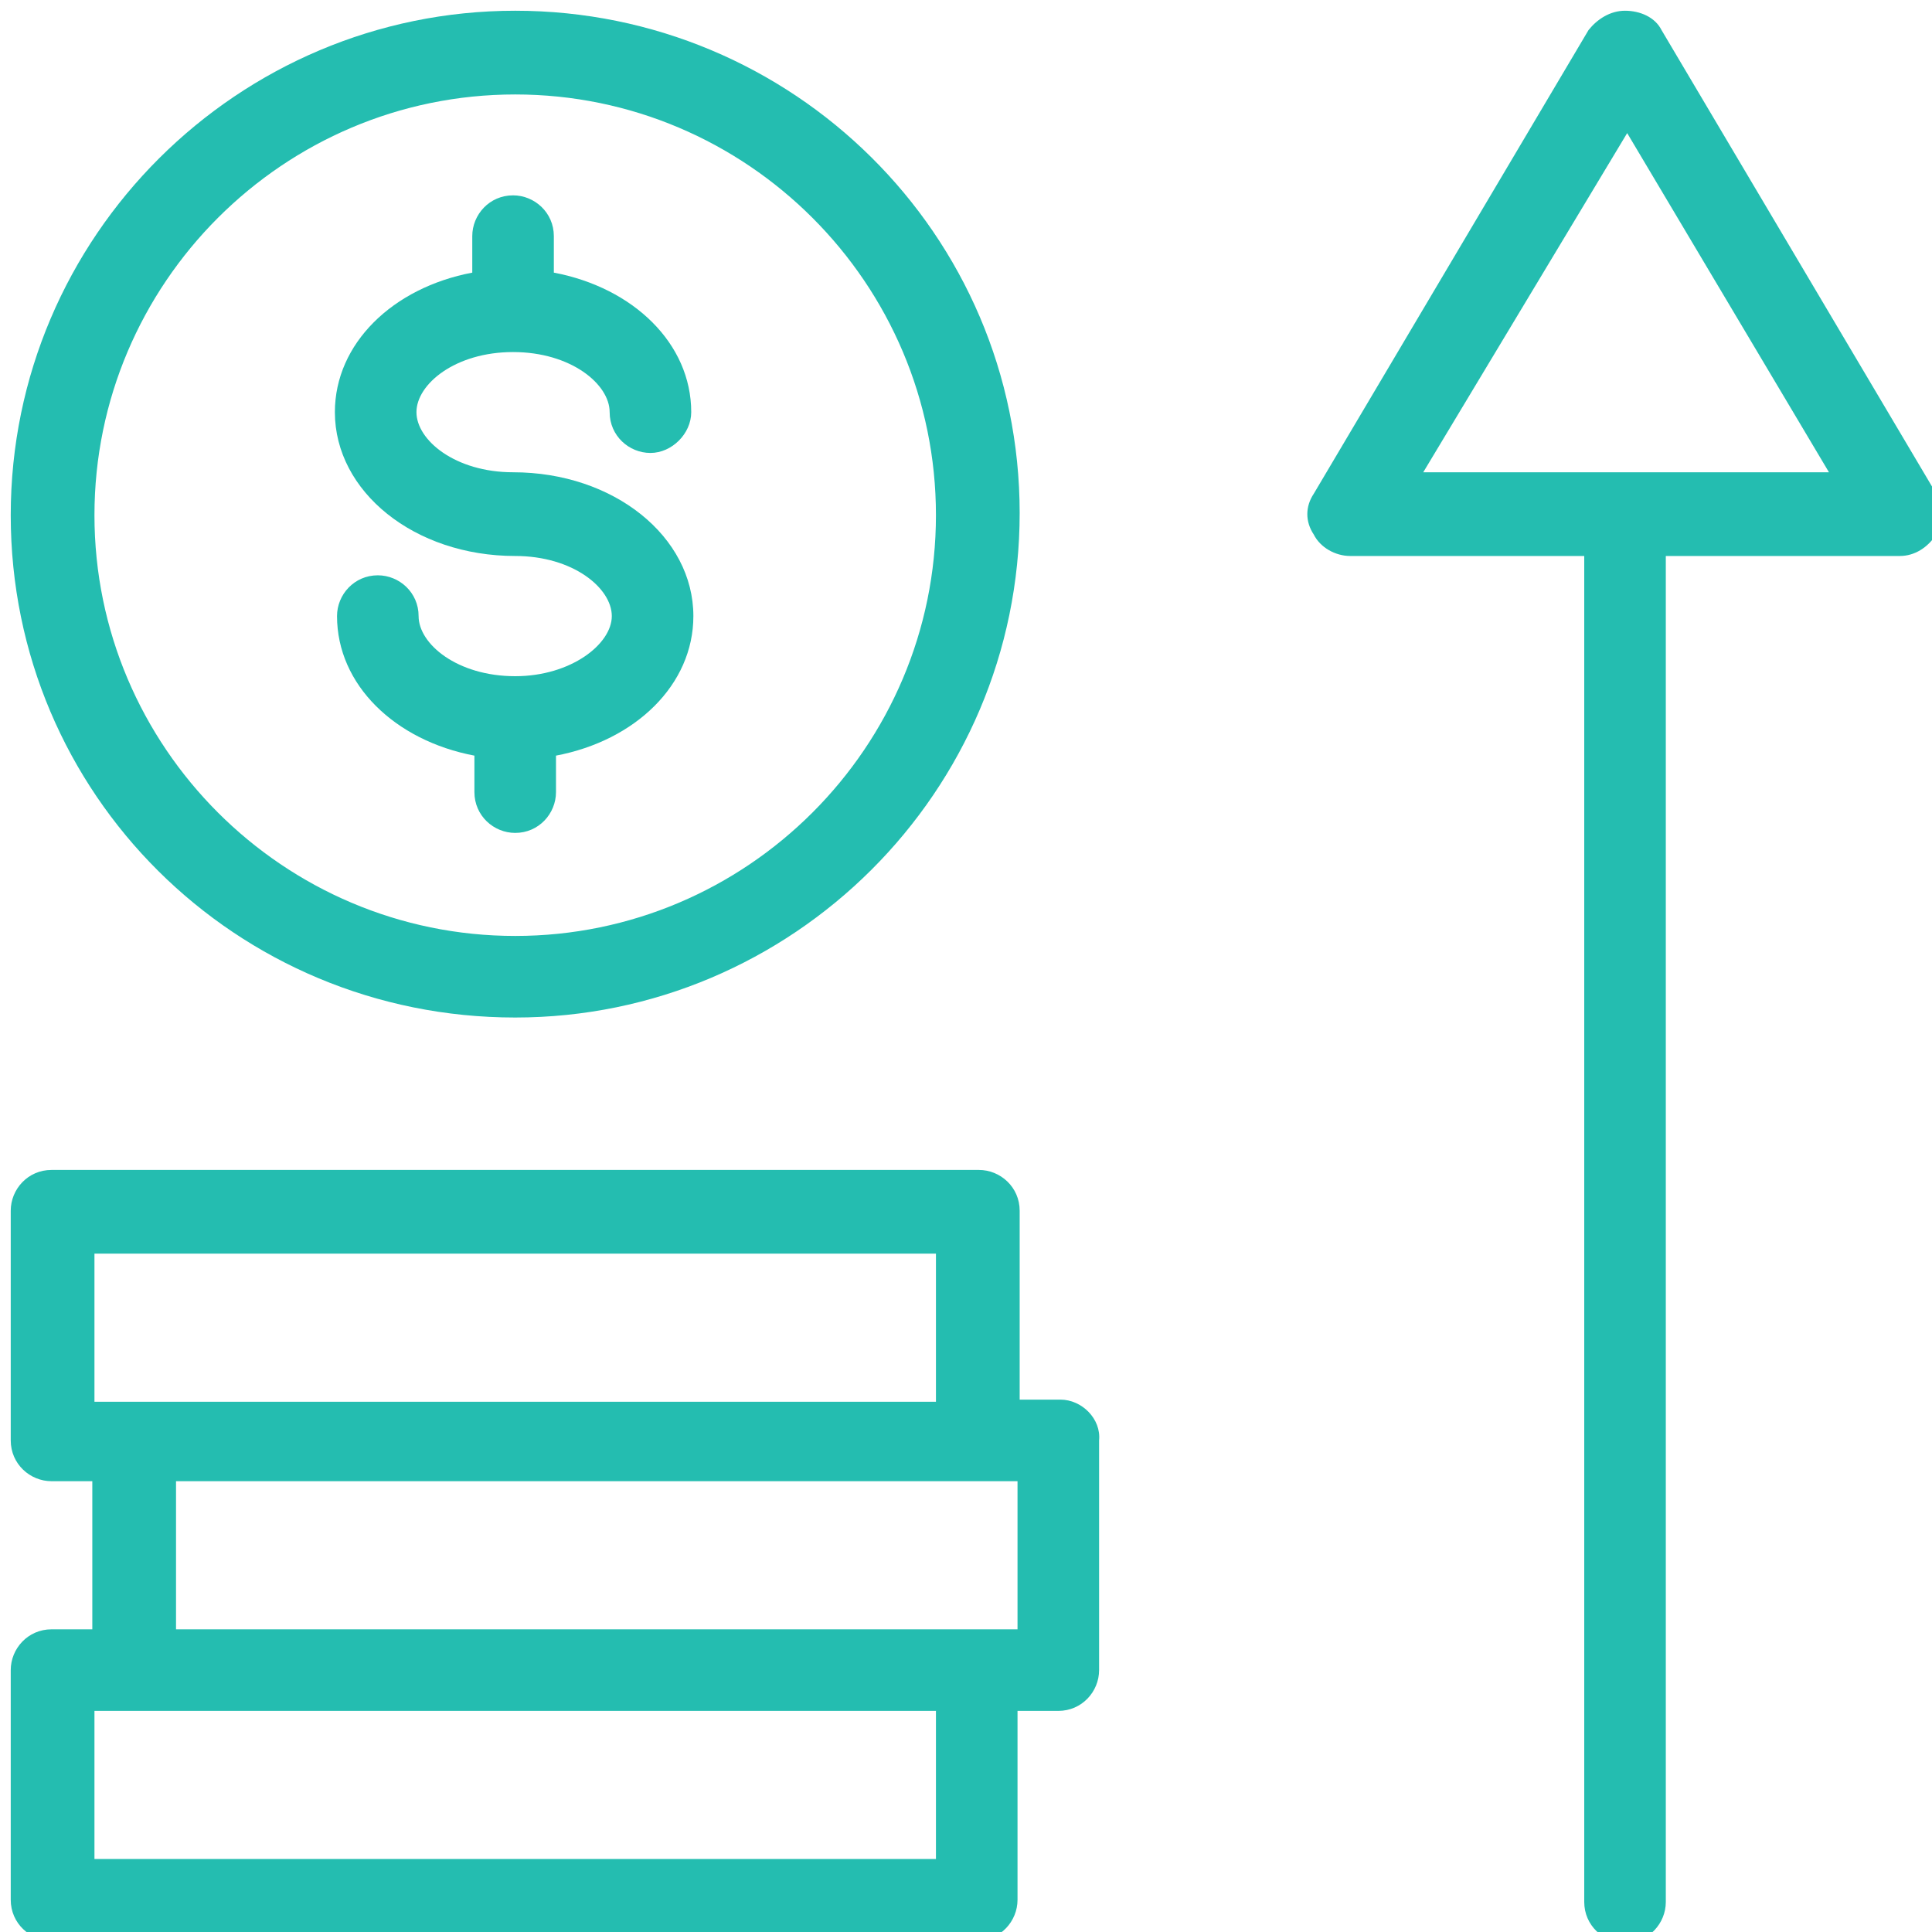
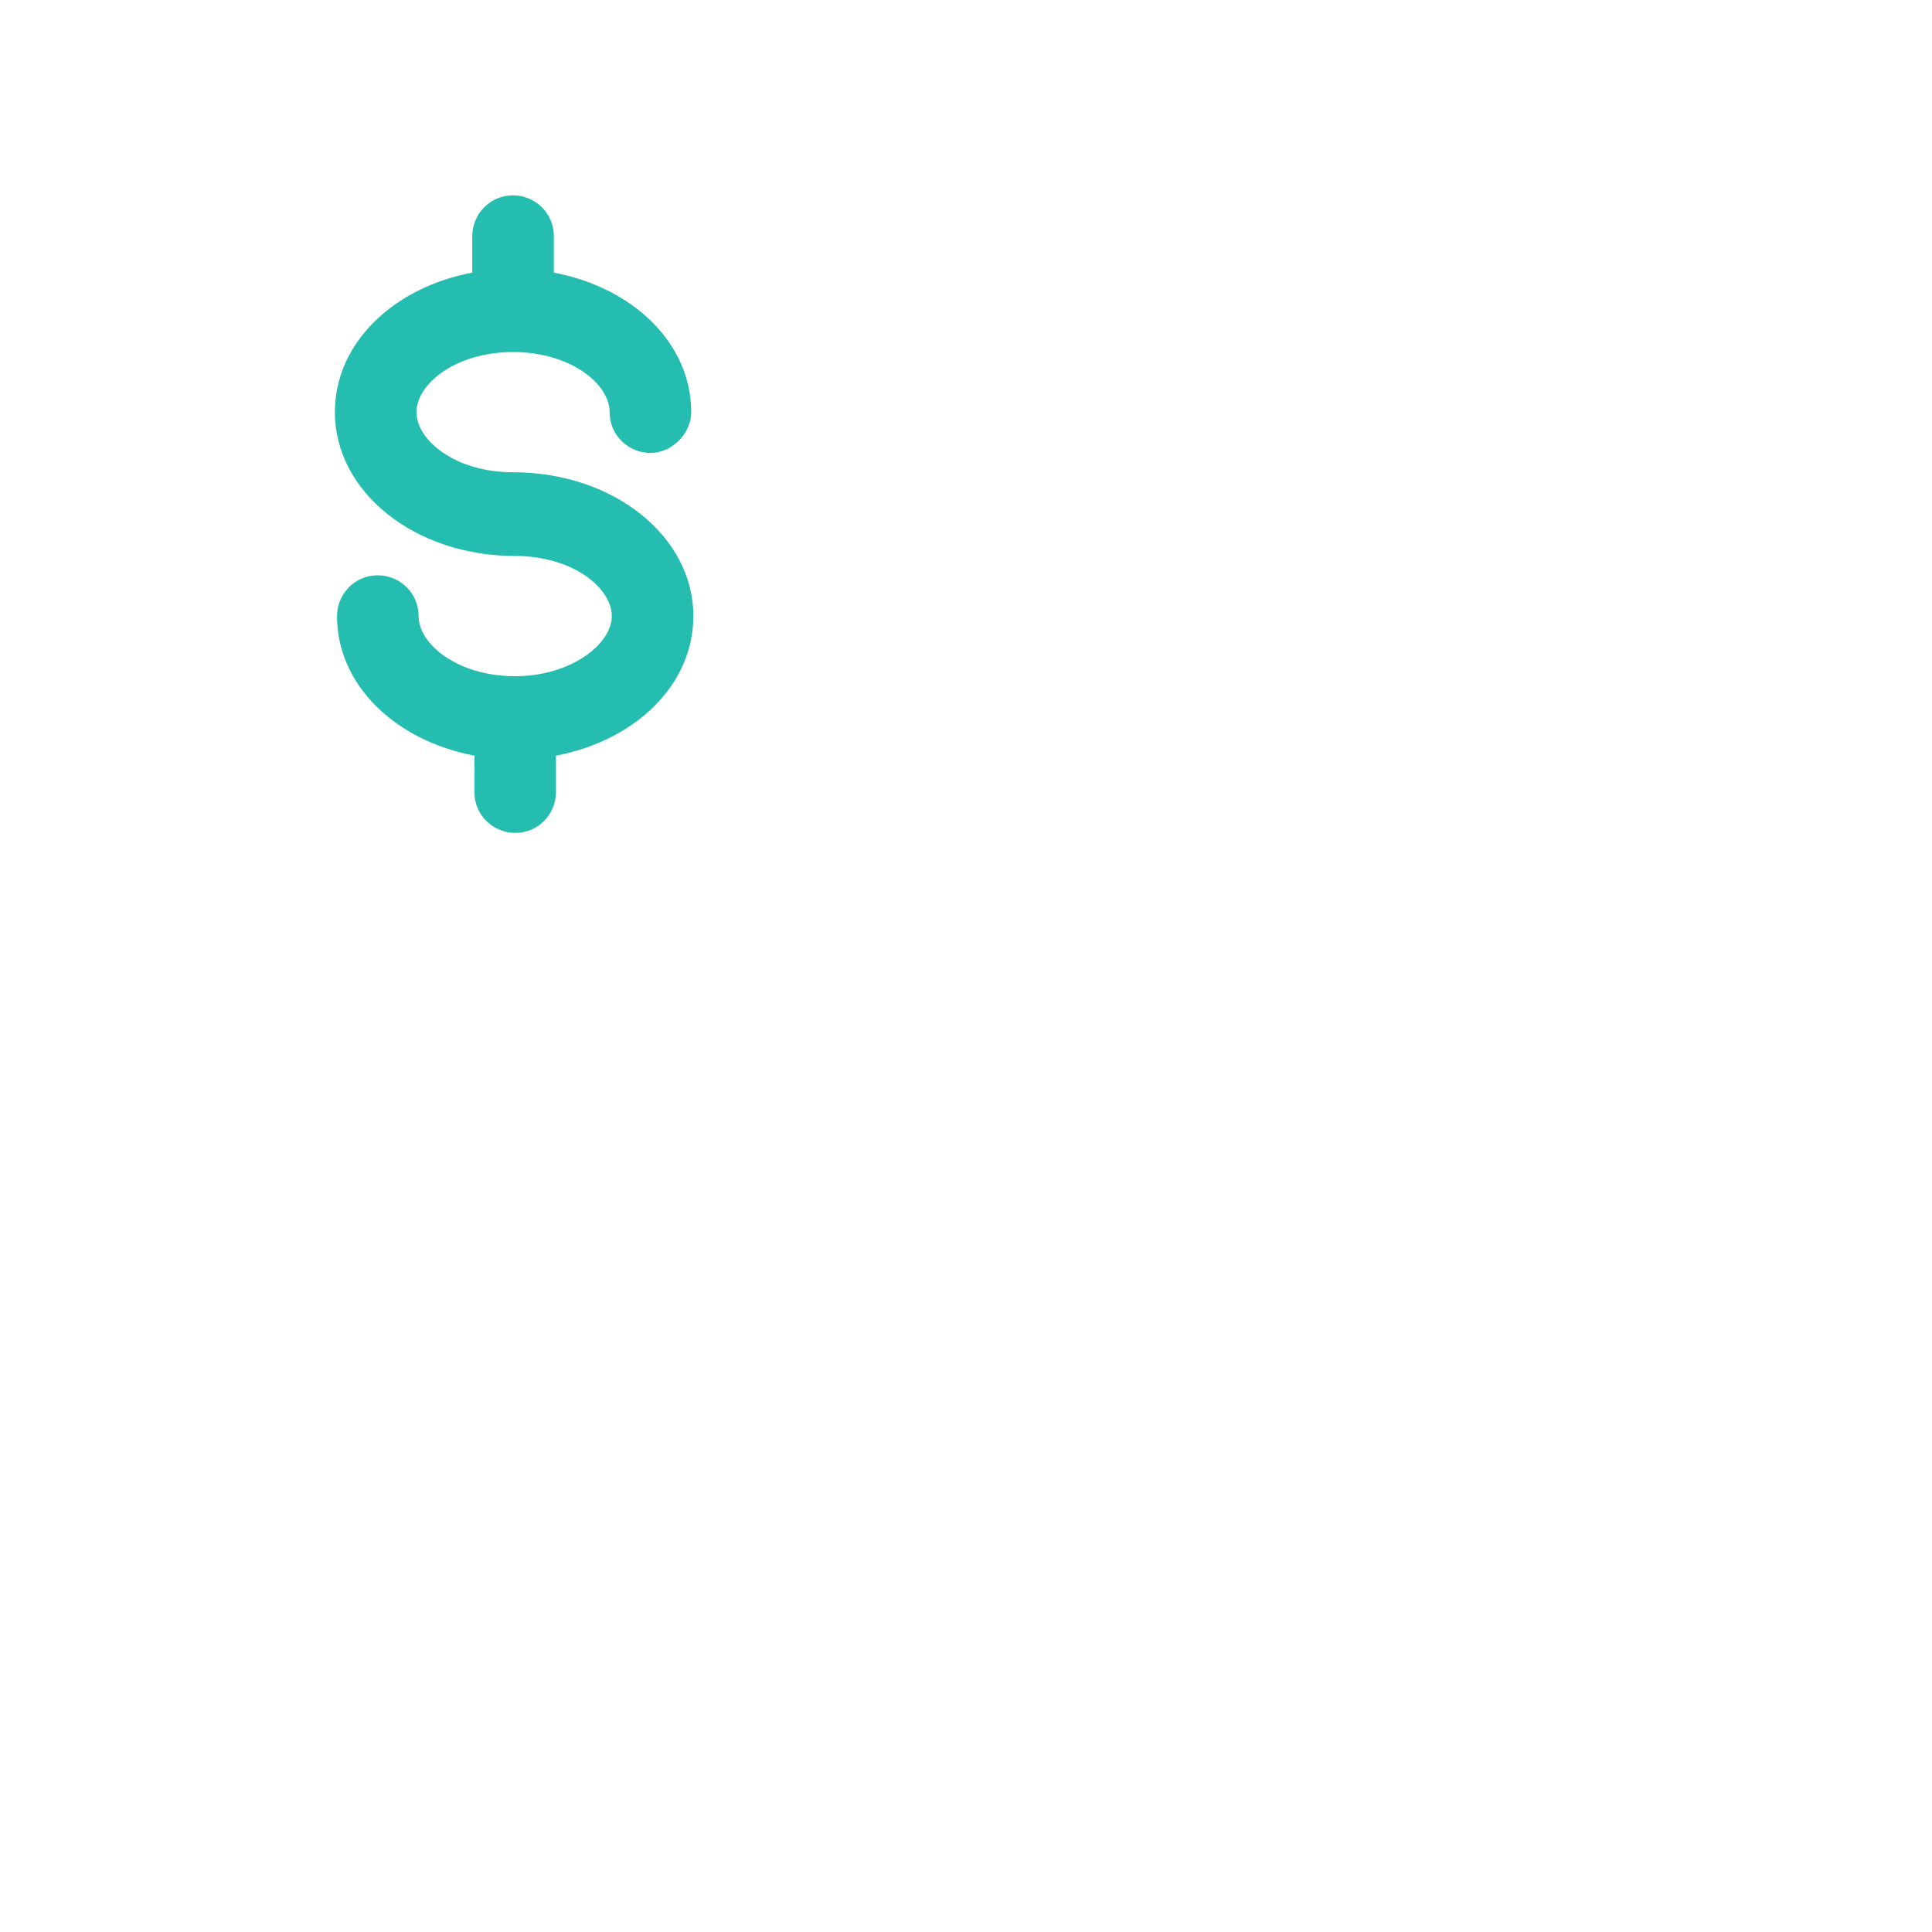
<svg xmlns="http://www.w3.org/2000/svg" version="1.1" id="Calque_1" x="0px" y="0px" viewBox="0 0 90 90" style="enable-background:new 0 0 90 90;" xml:space="preserve">
  <style type="text/css">
	.st0{fill:#24BDB0;}
</style>
  <g>
-     <path class="st0" d="M90.2,23L77.4,1.4c-0.3-0.6-1-0.9-1.7-0.9s-1.3,0.4-1.7,0.9L61.2,23c-0.4,0.6-0.4,1.3,0,1.9c0.3,0.6,1,1,1.7,1   h10.9v62.7c0,1.1,0.9,1.9,1.9,1.9c1.1,0,1.9-0.9,1.9-1.9V25.9h10.9c0.7,0,1.3-0.4,1.7-1C90.6,24.3,90.6,23.6,90.2,23z M66.3,22   l9.5-15.8L85.2,22H66.3z" />
-     <path class="st0" d="M49.4,65.2h-1.9v-8.8c0-1.1-0.9-1.9-1.9-1.9H2.4c-1.1,0-1.9,0.9-1.9,1.9v10.7c0,1.1,0.9,1.9,1.9,1.9h1.9v6.9   H2.4c-1.1,0-1.9,0.9-1.9,1.9v10.7c0,1.1,0.9,1.9,1.9,1.9h43.1c1.1,0,1.9-0.9,1.9-1.9v-8.8h1.9c1.1,0,1.9-0.9,1.9-1.9V67.1   C51.3,66.1,50.4,65.2,49.4,65.2z M4.4,58.4h39.2v6.9H6.3H4.4V58.4z M43.6,86.6H4.4v-6.9h1.9h37.3V86.6z M47.4,75.9h-1.9H8.2v-6.9   h37.3h1.9V75.9z" />
-     <path class="st0" d="M24,47.4c12.9,0,23.5-10.5,23.5-23.5S36.9,0.5,24,0.5S0.5,11,0.5,24S11,47.4,24,47.4z M24,4.4   c10.8,0,19.6,8.8,19.6,19.6S34.8,43.6,24,43.6S4.4,34.8,4.4,24S13.2,4.4,24,4.4z" />
    <path class="st0" d="M24,31.5c-2.7,0-4.5-1.5-4.5-2.8c0-1.1-0.9-1.9-1.9-1.9c-1.1,0-1.9,0.9-1.9,1.9c0,3.2,2.7,5.8,6.4,6.5v1.7   c0,1.1,0.9,1.9,1.9,1.9c1.1,0,1.9-0.9,1.9-1.9v-1.7c3.7-0.7,6.4-3.3,6.4-6.5c0-3.7-3.7-6.7-8.4-6.7c-2.7,0-4.5-1.5-4.5-2.8   c0-1.3,1.8-2.8,4.5-2.8s4.5,1.5,4.5,2.8c0,1.1,0.9,1.9,1.9,1.9s1.9-0.9,1.9-1.9c0-3.2-2.7-5.8-6.4-6.5v-1.7c0-1.1-0.9-1.9-1.9-1.9   c-1.1,0-1.9,0.9-1.9,1.9v1.7c-3.7,0.7-6.4,3.3-6.4,6.5c0,3.7,3.7,6.7,8.4,6.7c2.7,0,4.5,1.5,4.5,2.8C28.5,30,26.6,31.5,24,31.5z" />
  </g>
</svg>